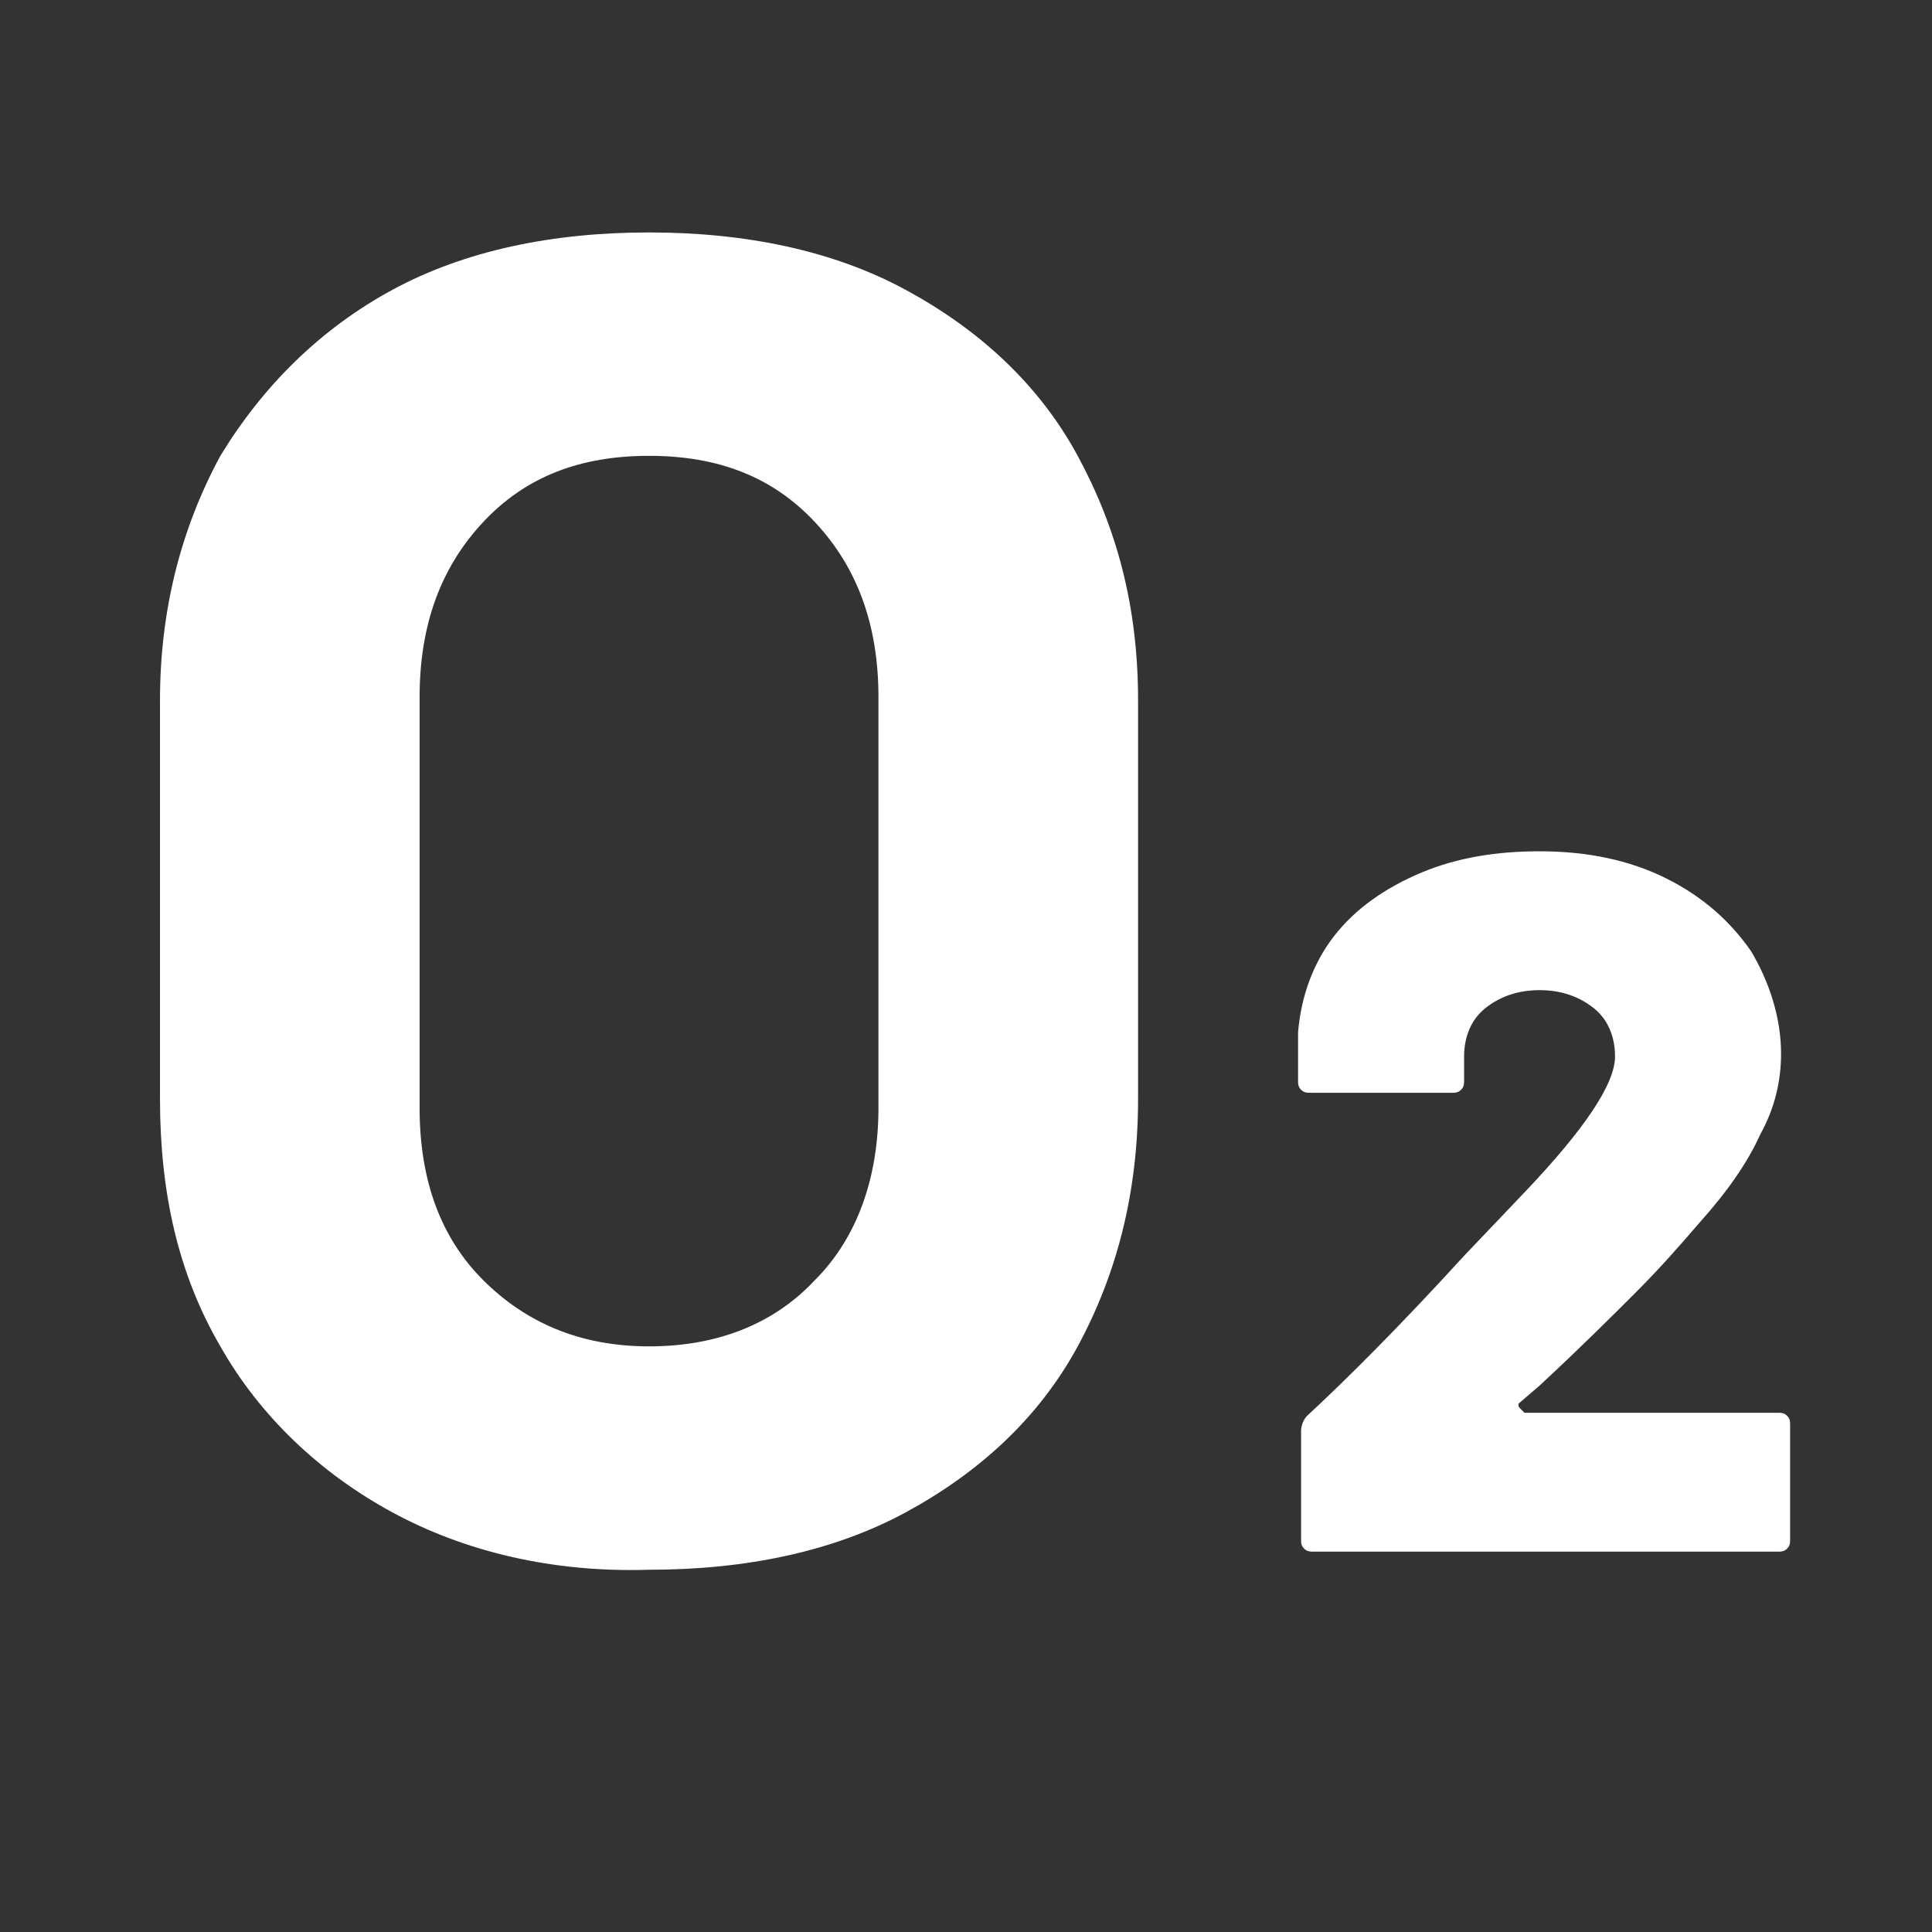
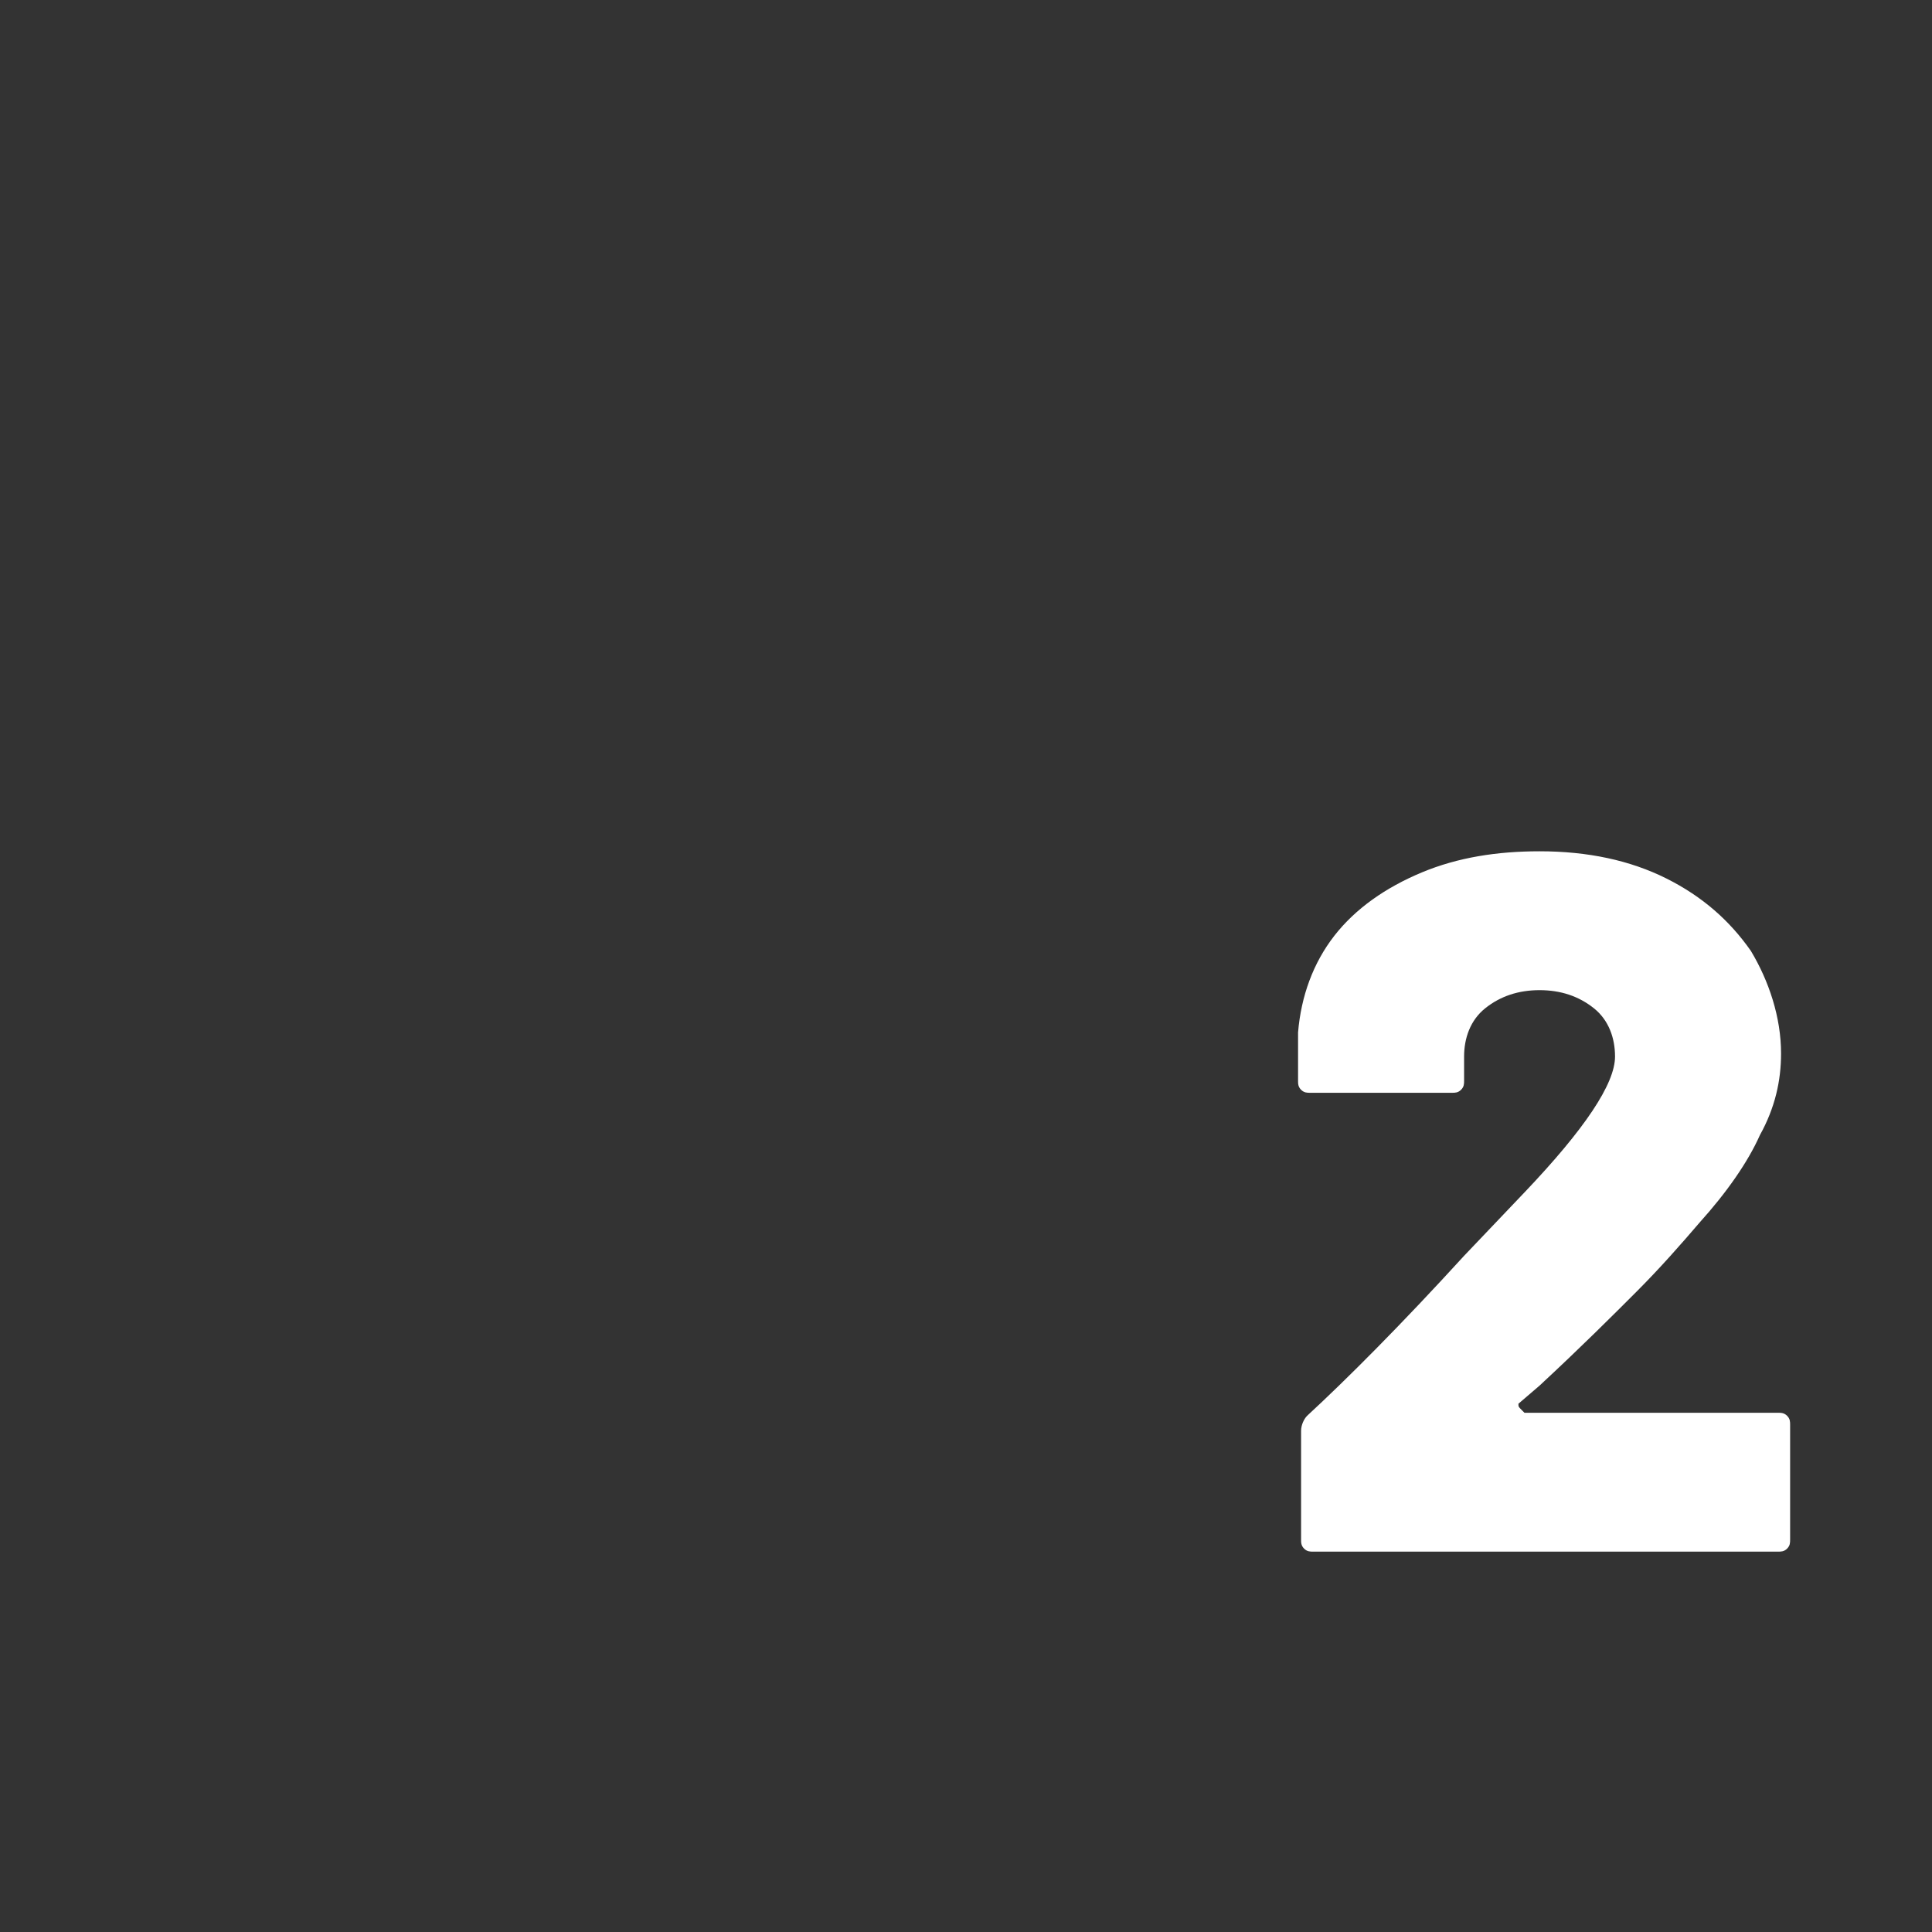
<svg xmlns="http://www.w3.org/2000/svg" version="1.1" baseProfile="tiny" id="Layer_1" x="0px" y="0px" viewBox="0 0 64 64" overflow="visible" xml:space="preserve">
  <rect x="0" y="0" width="64" height="64" fill="#333333" stroke="none" />
  <g>
-     <path fill="#FFFFFF" d="M13,50.1c-2.4-1.3-4.4-3.2-5.7-5.5c-1.4-2.4-2-5.1-2-8.2V23.2c0-3,0.7-5.7,2-8.1c1.4-2.3,3.3-4.2,5.7-5.5   c2.4-1.3,5.3-1.9,8.5-1.9c3.2,0,6.1,0.6,8.5,1.9c2.4,1.3,4.4,3.1,5.7,5.5s2,5,2,8.1v13.2c0,3.1-0.7,5.8-2,8.2s-3.3,4.2-5.7,5.5   c-2.4,1.3-5.3,1.9-8.5,1.9C18.3,52.1,15.4,51.4,13,50.1z M27,42.4c1.4-1.4,2.1-3.4,2.1-5.7V23.1c0-2.4-0.7-4.3-2.1-5.8   c-1.4-1.5-3.2-2.2-5.5-2.2c-2.3,0-4.1,0.7-5.5,2.2c-1.4,1.5-2.1,3.4-2.1,5.8v13.6c0,2.4,0.7,4.3,2.1,5.7c1.4,1.4,3.2,2.2,5.5,2.2   C23.7,44.6,25.6,43.9,27,42.4z" />
-   </g>
+     </g>
  <g>
    <path fill="#FFFFFF" d="M50.4,46.7c0,0,0.1,0.1,0.1,0.1h8.4c0.1,0,0.2,0,0.3,0.1c0.1,0.1,0.1,0.2,0.1,0.3V51c0,0.1,0,0.2-0.1,0.3   c-0.1,0.1-0.2,0.1-0.3,0.1H43.5c-0.1,0-0.2,0-0.3-0.1c-0.1-0.1-0.1-0.2-0.1-0.3v-3.6c0-0.2,0.1-0.4,0.2-0.5c1.3-1.2,3.1-3,5.2-5.3   l2-2.1c2-2.1,3-3.6,3-4.5c0-0.6-0.2-1.2-0.7-1.6c-0.5-0.4-1.1-0.6-1.8-0.6c-0.7,0-1.3,0.2-1.8,0.6c-0.5,0.4-0.7,1-0.7,1.6v0.8   c0,0.1,0,0.2-0.1,0.3c-0.1,0.1-0.2,0.1-0.3,0.1h-4.7c-0.1,0-0.2,0-0.3-0.1c-0.1-0.1-0.1-0.2-0.1-0.3v-1.6c0.1-1.2,0.5-2.3,1.2-3.2   c0.7-0.9,1.7-1.6,2.9-2.1c1.2-0.5,2.5-0.7,3.9-0.7c1.6,0,3,0.3,4.2,0.9c1.2,0.6,2.1,1.4,2.8,2.4c0.6,1,1,2.2,1,3.4   c0,0.9-0.2,1.8-0.7,2.7c-0.4,0.9-1.1,1.9-2,2.9c-0.6,0.7-1.3,1.5-2.1,2.3c-0.8,0.8-1.8,1.8-3.2,3.1l-0.7,0.6   C50.3,46.6,50.3,46.6,50.4,46.7z" />
  </g>
</svg>